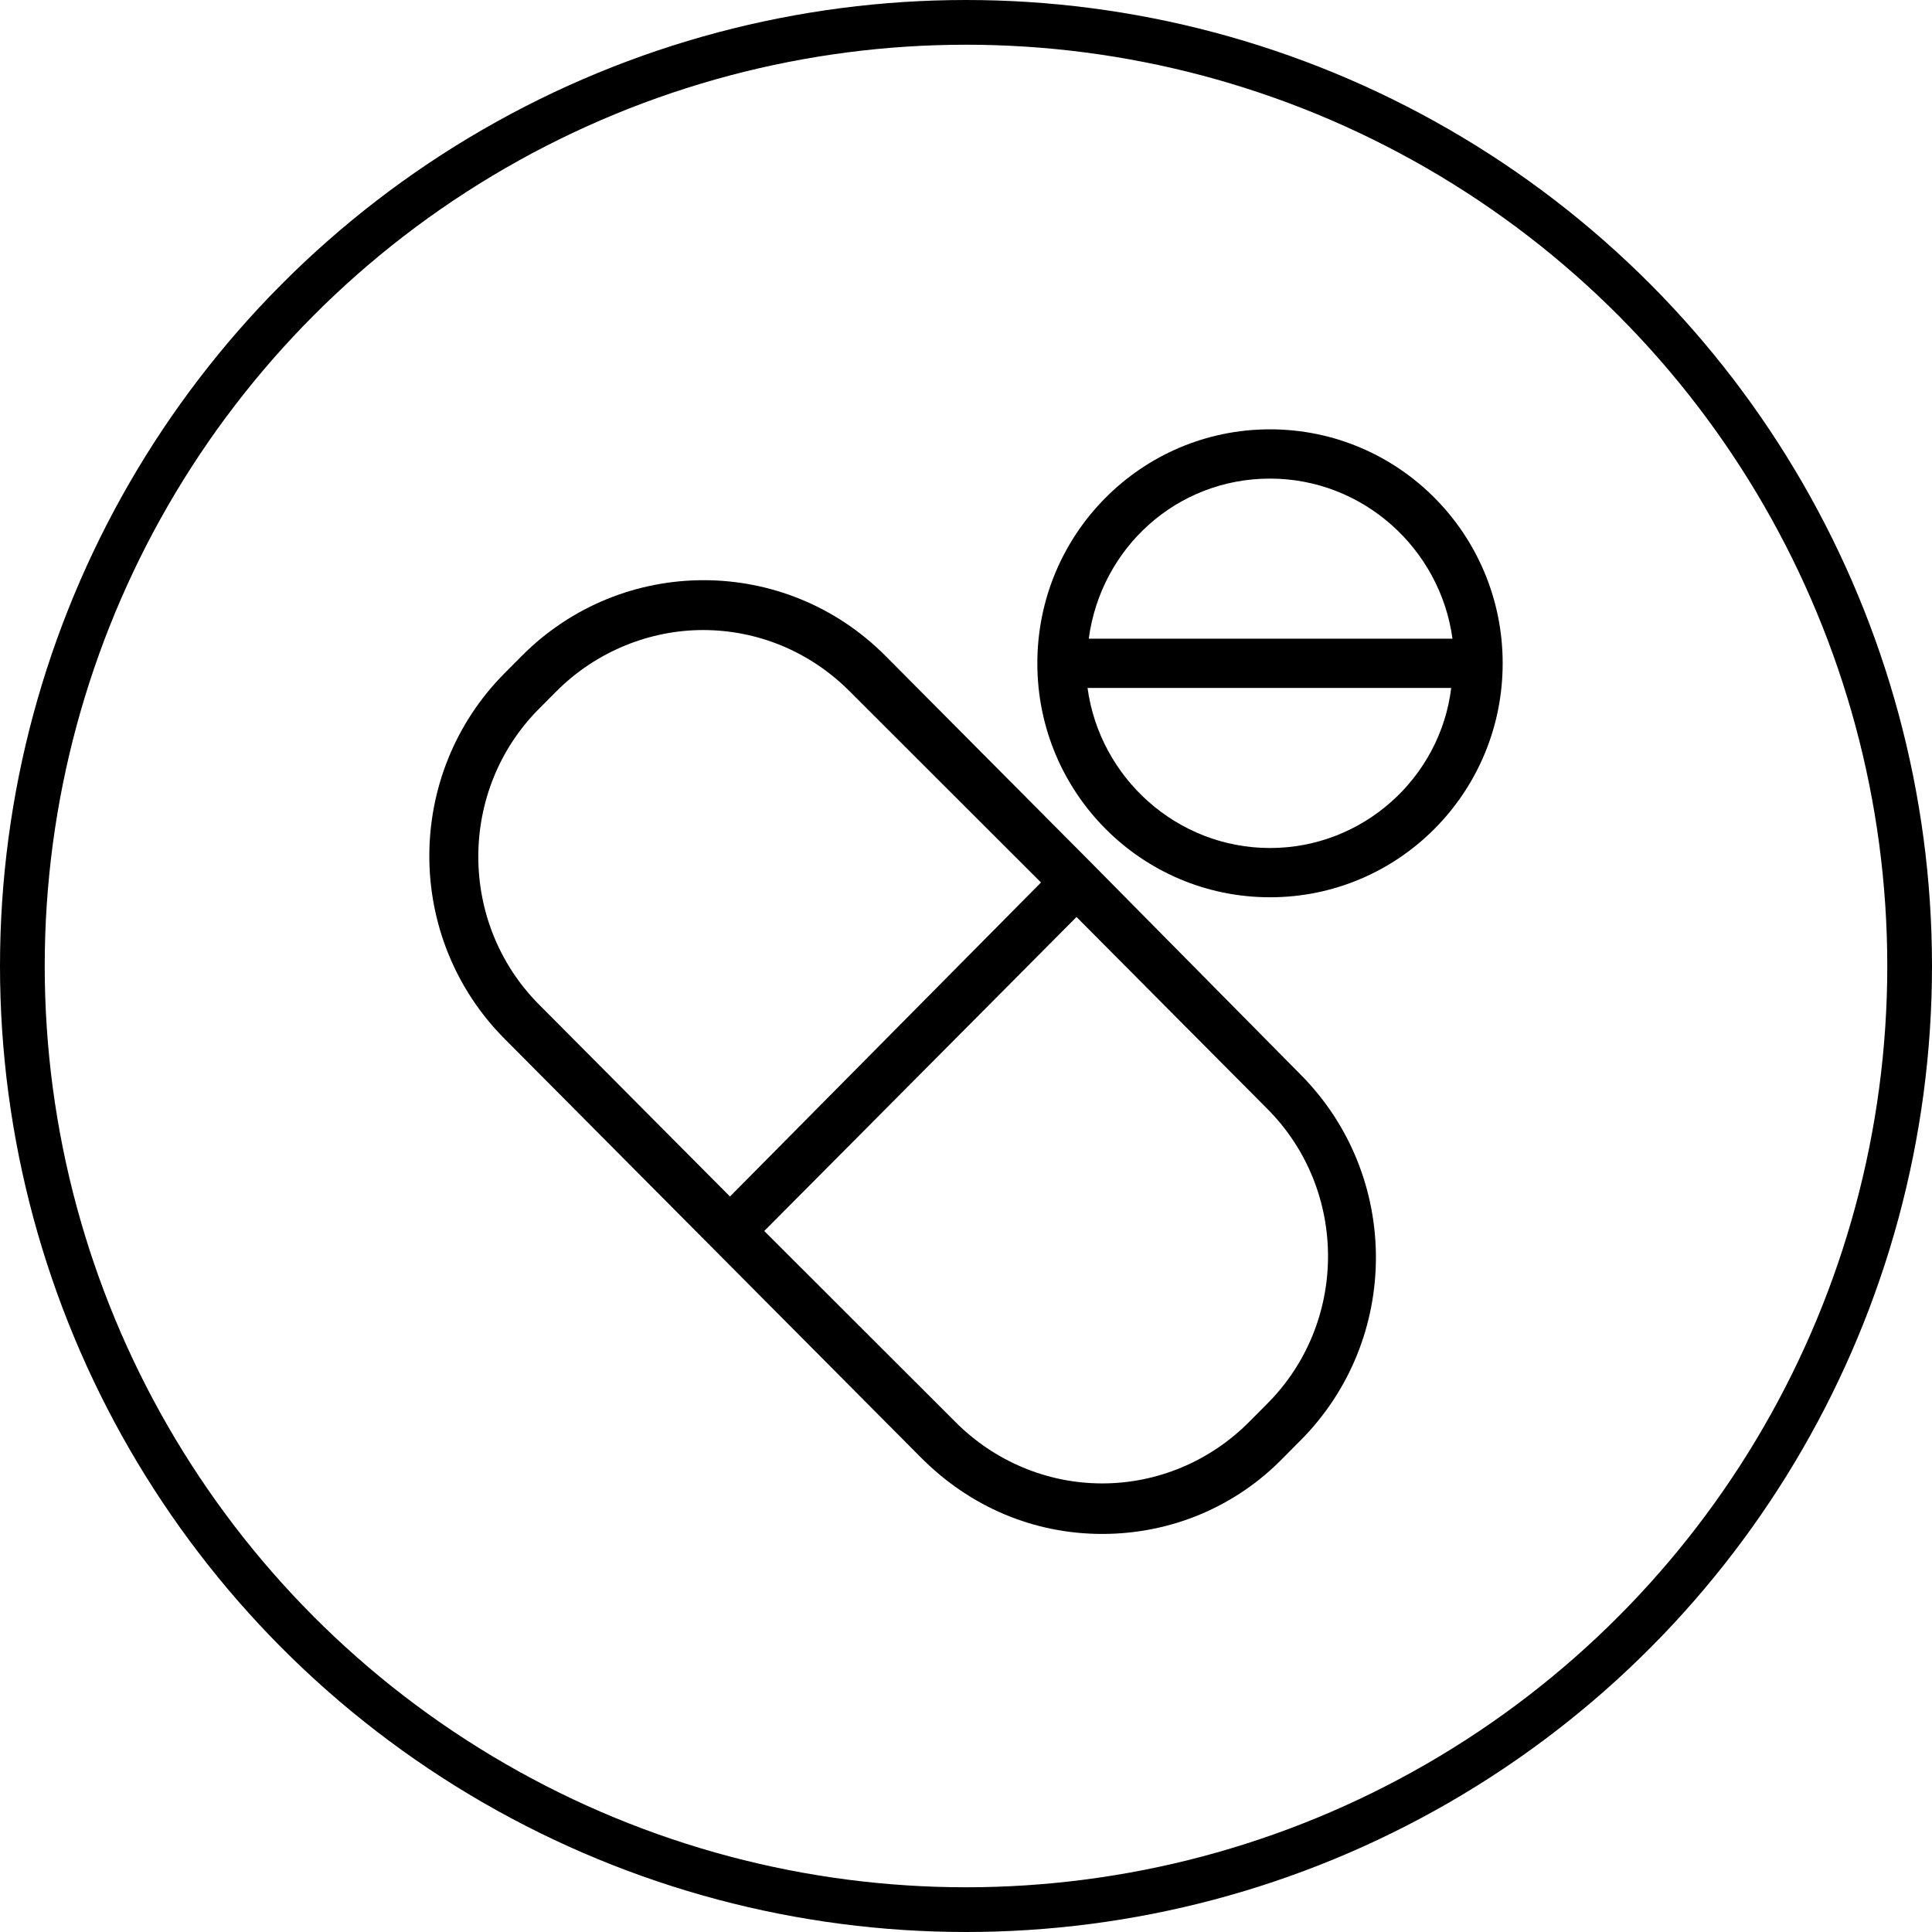
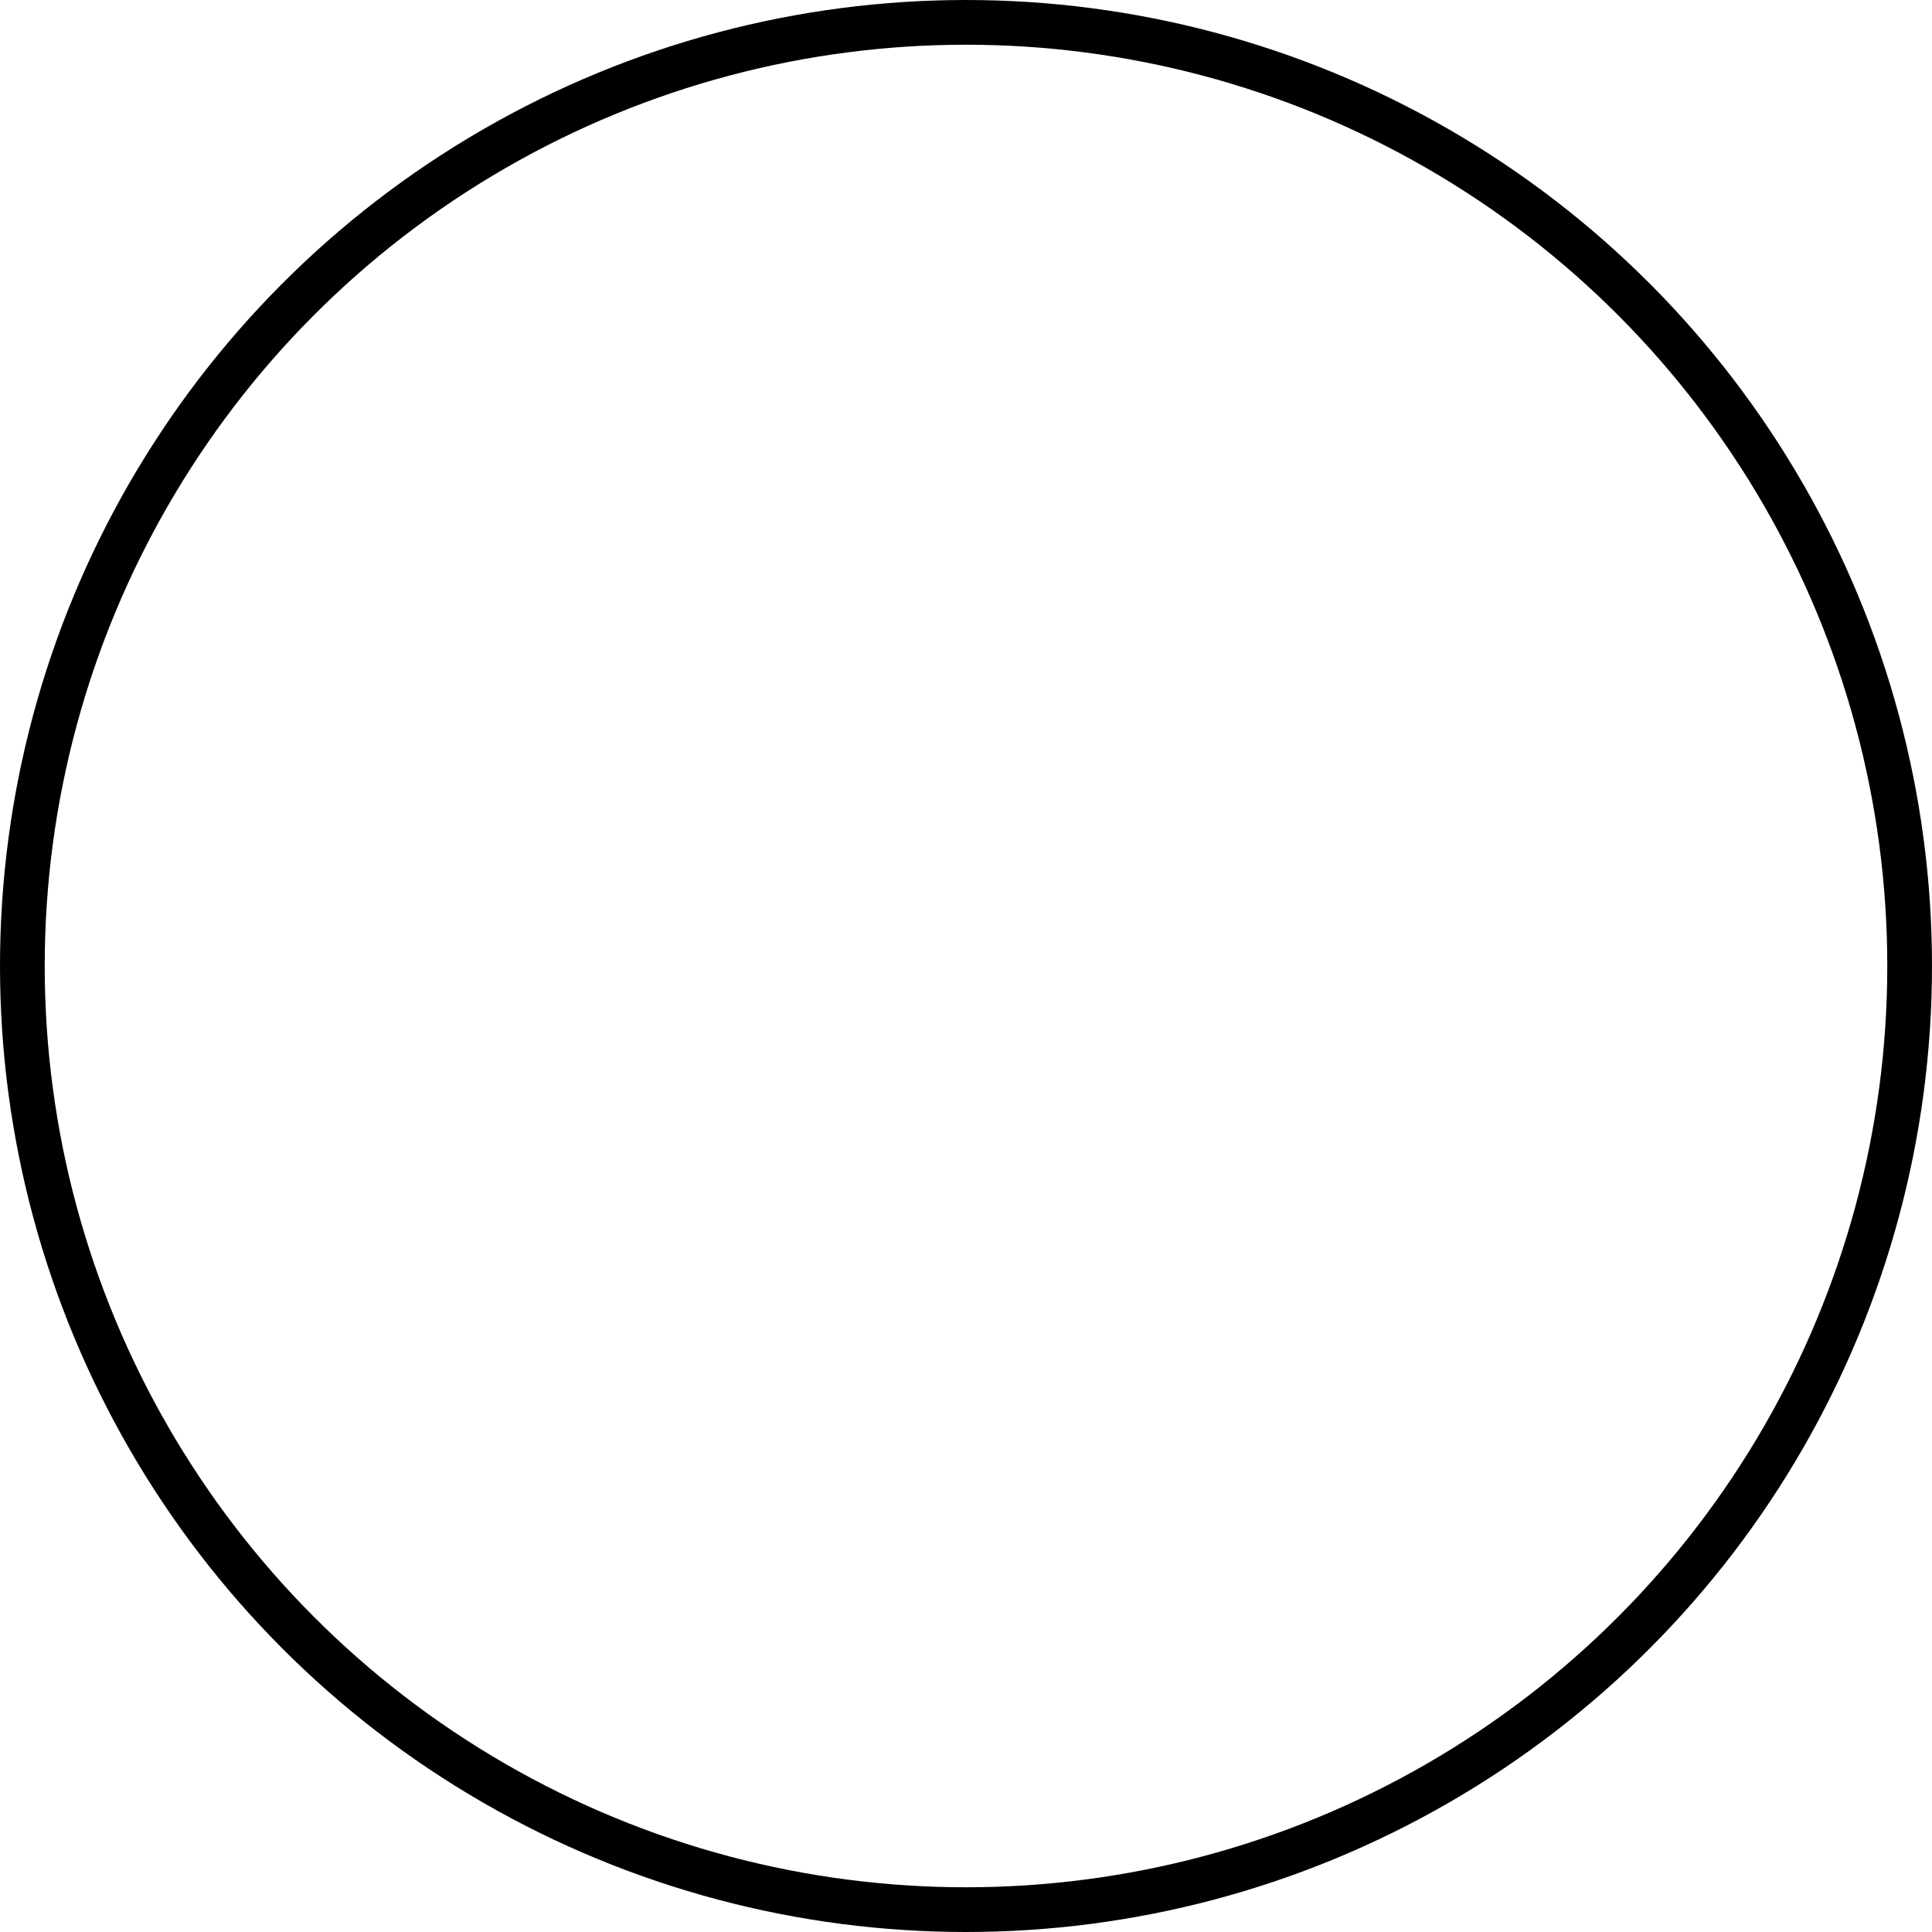
<svg xmlns="http://www.w3.org/2000/svg" fill="none" viewBox="0 0 54 54" height="54" width="54">
  <circle stroke-width="1.25" stroke="#000" r="26.375" cy="27" cx="27" />
  <g clip-path="url(#clip0_220_2)">
-     <path fill="#000" d="M30.568 24.184L24.75 18.333C21.943 15.511 17.391 15.511 14.584 18.333L14.105 18.815C11.298 21.637 11.298 26.215 14.105 29.037L25.742 40.74C27.111 42.117 28.891 42.874 30.808 42.874C32.724 42.874 34.538 42.117 35.873 40.74L36.352 40.258C39.159 37.435 39.159 32.858 36.352 30.035L30.568 24.184ZM15.063 19.813L15.543 19.331C16.672 18.195 18.178 17.61 19.65 17.61C21.156 17.61 22.627 18.195 23.757 19.331L29.096 24.666L20.403 33.443L15.063 28.074C12.804 25.802 12.804 22.085 15.063 19.813L15.063 19.813ZM35.394 39.26L34.915 39.742C33.82 40.843 32.348 41.462 30.808 41.462C29.268 41.462 27.796 40.843 26.701 39.742L21.361 34.407L30.089 25.63L35.428 30.999C37.688 33.271 37.688 36.988 35.394 39.26L35.394 39.26Z" />
-     <path fill="#000" d="M35.497 12C31.903 12 28.994 14.926 28.994 18.54C28.994 22.154 31.903 25.079 35.497 25.079C39.091 25.079 42 22.154 42 18.54C42 14.926 39.091 12 35.497 12ZM35.497 13.377C38.098 13.377 40.255 15.339 40.597 17.851H30.431C30.774 15.304 32.896 13.377 35.497 13.377ZM35.497 23.702C32.896 23.702 30.739 21.74 30.397 19.228H40.562C40.255 21.741 38.098 23.702 35.497 23.702Z" />
-   </g>
+     </g>
  <defs>
    <clipPath id="clip0_220_2">
      <rect transform="translate(12 12)" fill="white" height="30.874" width="30" />
    </clipPath>
  </defs>
</svg>